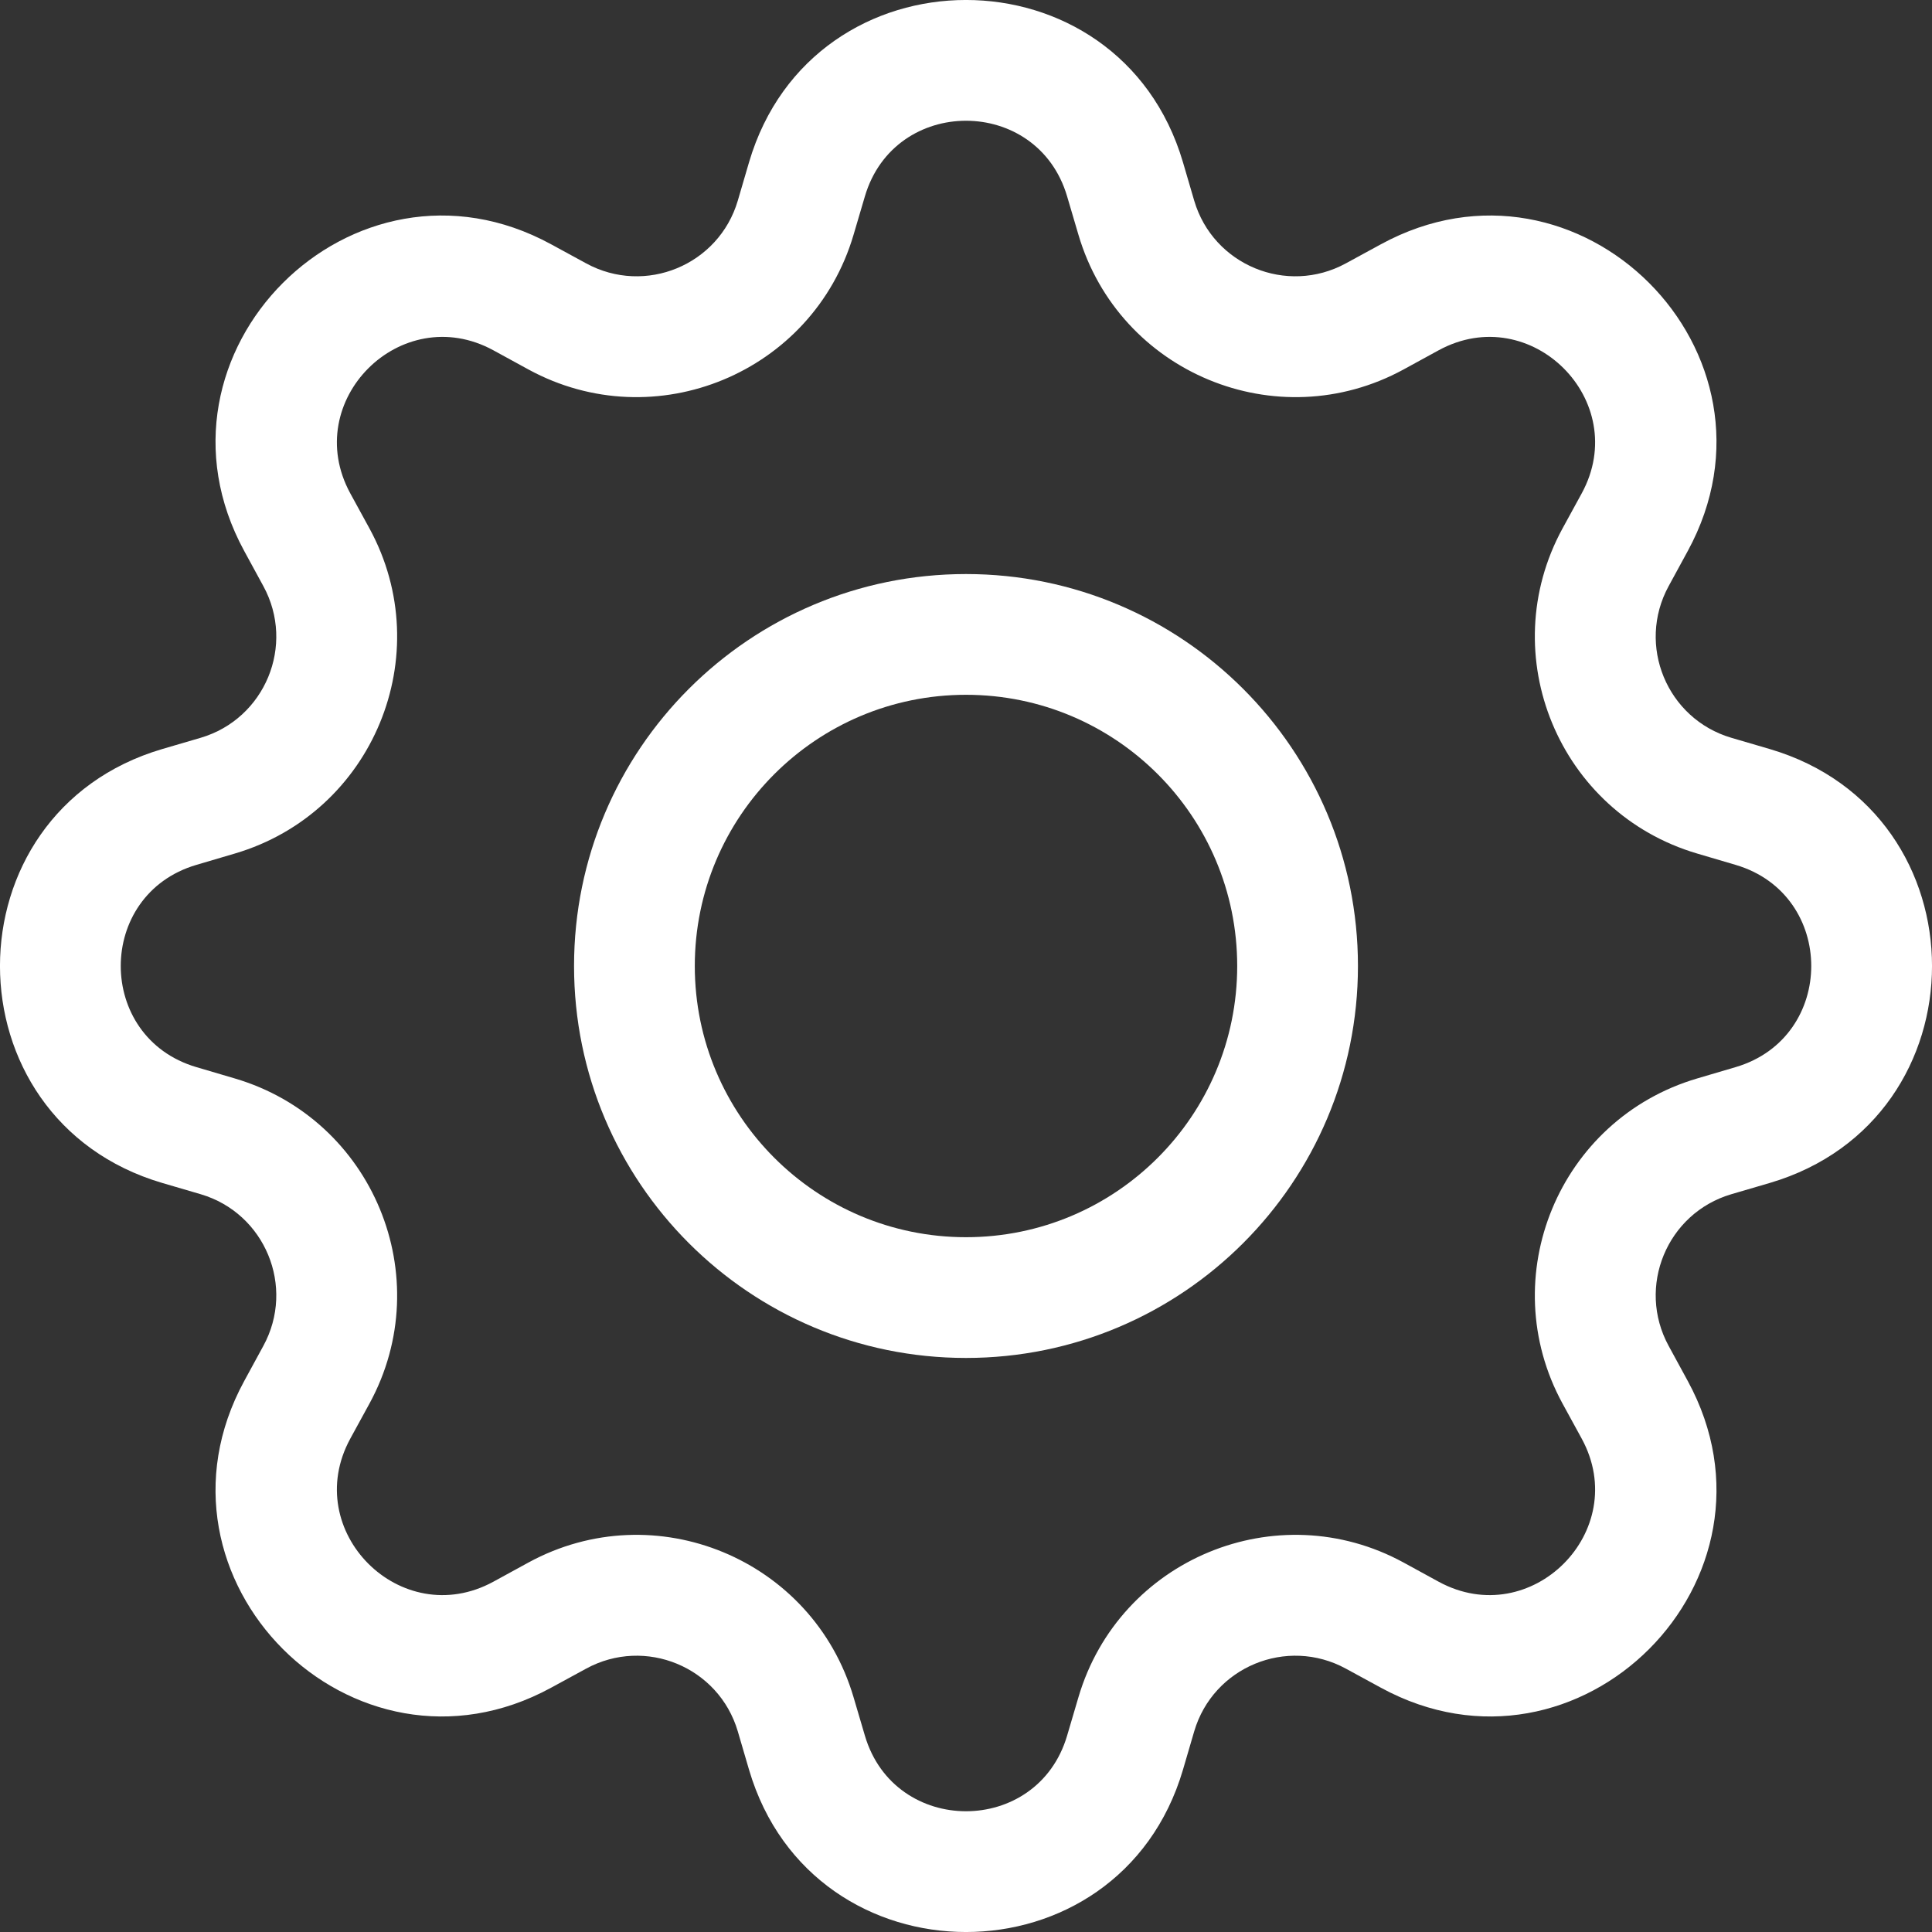
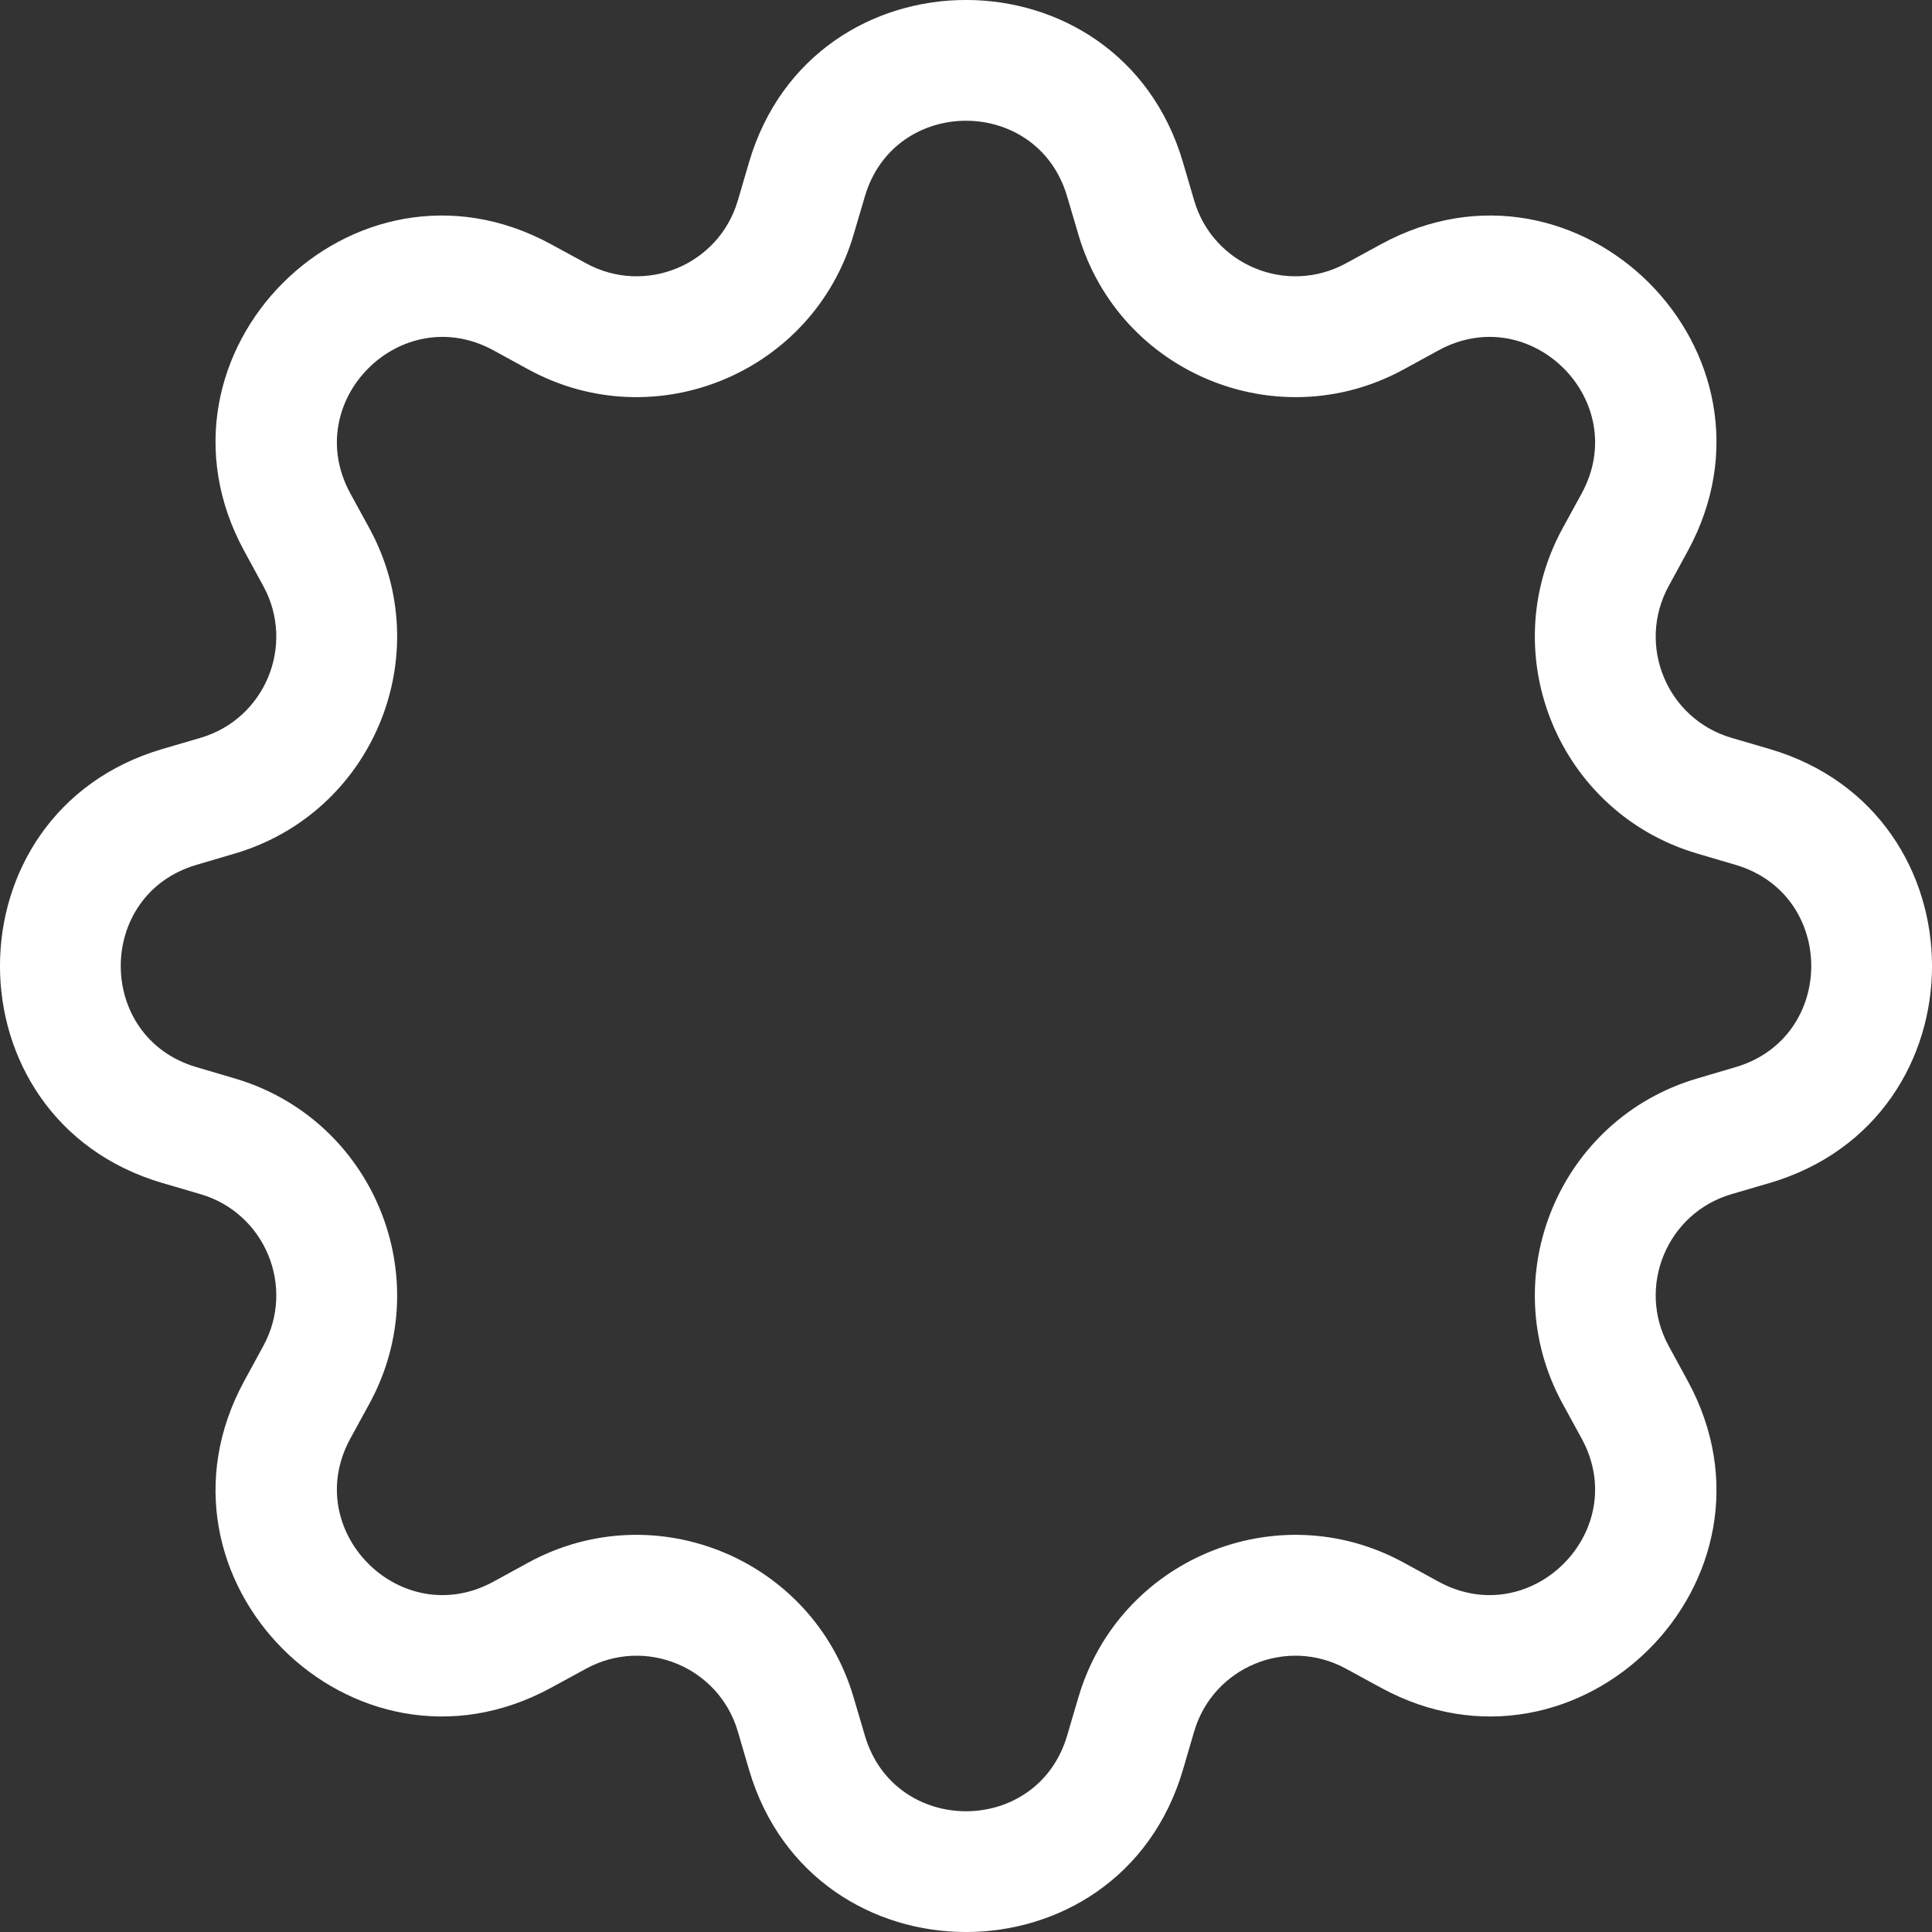
<svg xmlns="http://www.w3.org/2000/svg" width="24" height="24" viewBox="0 0 24 24" fill="none">
  <rect x="0" y="0" width="24" height="24" fill="#333333" stroke="none" />
-   <path d="M12 7.131C9.311 7.131 7.131 9.311 7.131 12C7.131 14.689 9.311 16.869 12 16.869C14.689 16.869 16.869 14.689 16.869 12C16.869 9.311 14.689 7.131 12 7.131ZM8.631 12C8.631 10.139 10.14 8.631 12 8.631C13.861 8.631 15.369 10.139 15.369 12C15.369 13.86 13.861 15.369 12 15.369C10.14 15.369 8.631 13.86 8.631 12Z" fill="white" />
  <path d="M14.695 2.015C13.903 -0.672 10.097 -0.672 9.305 2.015L9.165 2.493C8.929 3.293 8.015 3.671 7.282 3.272L6.845 3.034C4.385 1.694 1.694 4.385 3.034 6.845L3.272 7.282C3.671 8.015 3.293 8.929 2.493 9.165L2.015 9.305C-0.672 10.097 -0.672 13.903 2.015 14.695L2.493 14.835C3.293 15.071 3.671 15.985 3.272 16.718L3.034 17.155C1.694 19.615 4.385 22.306 6.845 20.966L7.282 20.728C8.015 20.329 8.929 20.707 9.165 21.507L9.305 21.985C10.097 24.672 13.903 24.672 14.695 21.985L14.835 21.507C15.071 20.707 15.985 20.329 16.718 20.728L17.155 20.966C19.615 22.306 22.306 19.615 20.966 17.155L20.728 16.718C20.329 15.985 20.707 15.071 21.507 14.835L21.985 14.695C24.672 13.903 24.672 10.097 21.985 9.305L21.507 9.165C20.707 8.929 20.329 8.015 20.728 7.282L20.966 6.845C22.306 4.385 19.615 1.694 17.155 3.034L16.718 3.272C15.985 3.671 15.071 3.293 14.835 2.493L14.695 2.015ZM10.744 2.439C11.113 1.187 12.887 1.187 13.256 2.439L13.397 2.917C13.903 4.633 15.864 5.446 17.435 4.59L17.872 4.351C19.019 3.727 20.273 4.981 19.649 6.128L19.41 6.565C18.554 8.136 19.366 10.097 21.083 10.603L21.561 10.744C22.813 11.113 22.813 12.887 21.561 13.256L21.083 13.397C19.366 13.903 18.554 15.864 19.41 17.435L19.649 17.872C20.273 19.019 19.019 20.273 17.872 19.649L17.435 19.41C15.864 18.554 13.903 19.366 13.397 21.083L13.256 21.561C12.887 22.813 11.113 22.813 10.744 21.561L10.603 21.083C10.097 19.366 8.136 18.554 6.565 19.41L6.128 19.649C4.981 20.273 3.727 19.019 4.351 17.872L4.59 17.435C5.446 15.864 4.633 13.903 2.917 13.397L2.439 13.256C1.187 12.887 1.187 11.113 2.439 10.744L2.917 10.603C4.633 10.097 5.446 8.136 4.59 6.565L4.351 6.128C3.727 4.981 4.981 3.727 6.128 4.351L6.565 4.59C8.136 5.446 10.097 4.633 10.603 2.917L10.744 2.439Z" fill="white" />
</svg>